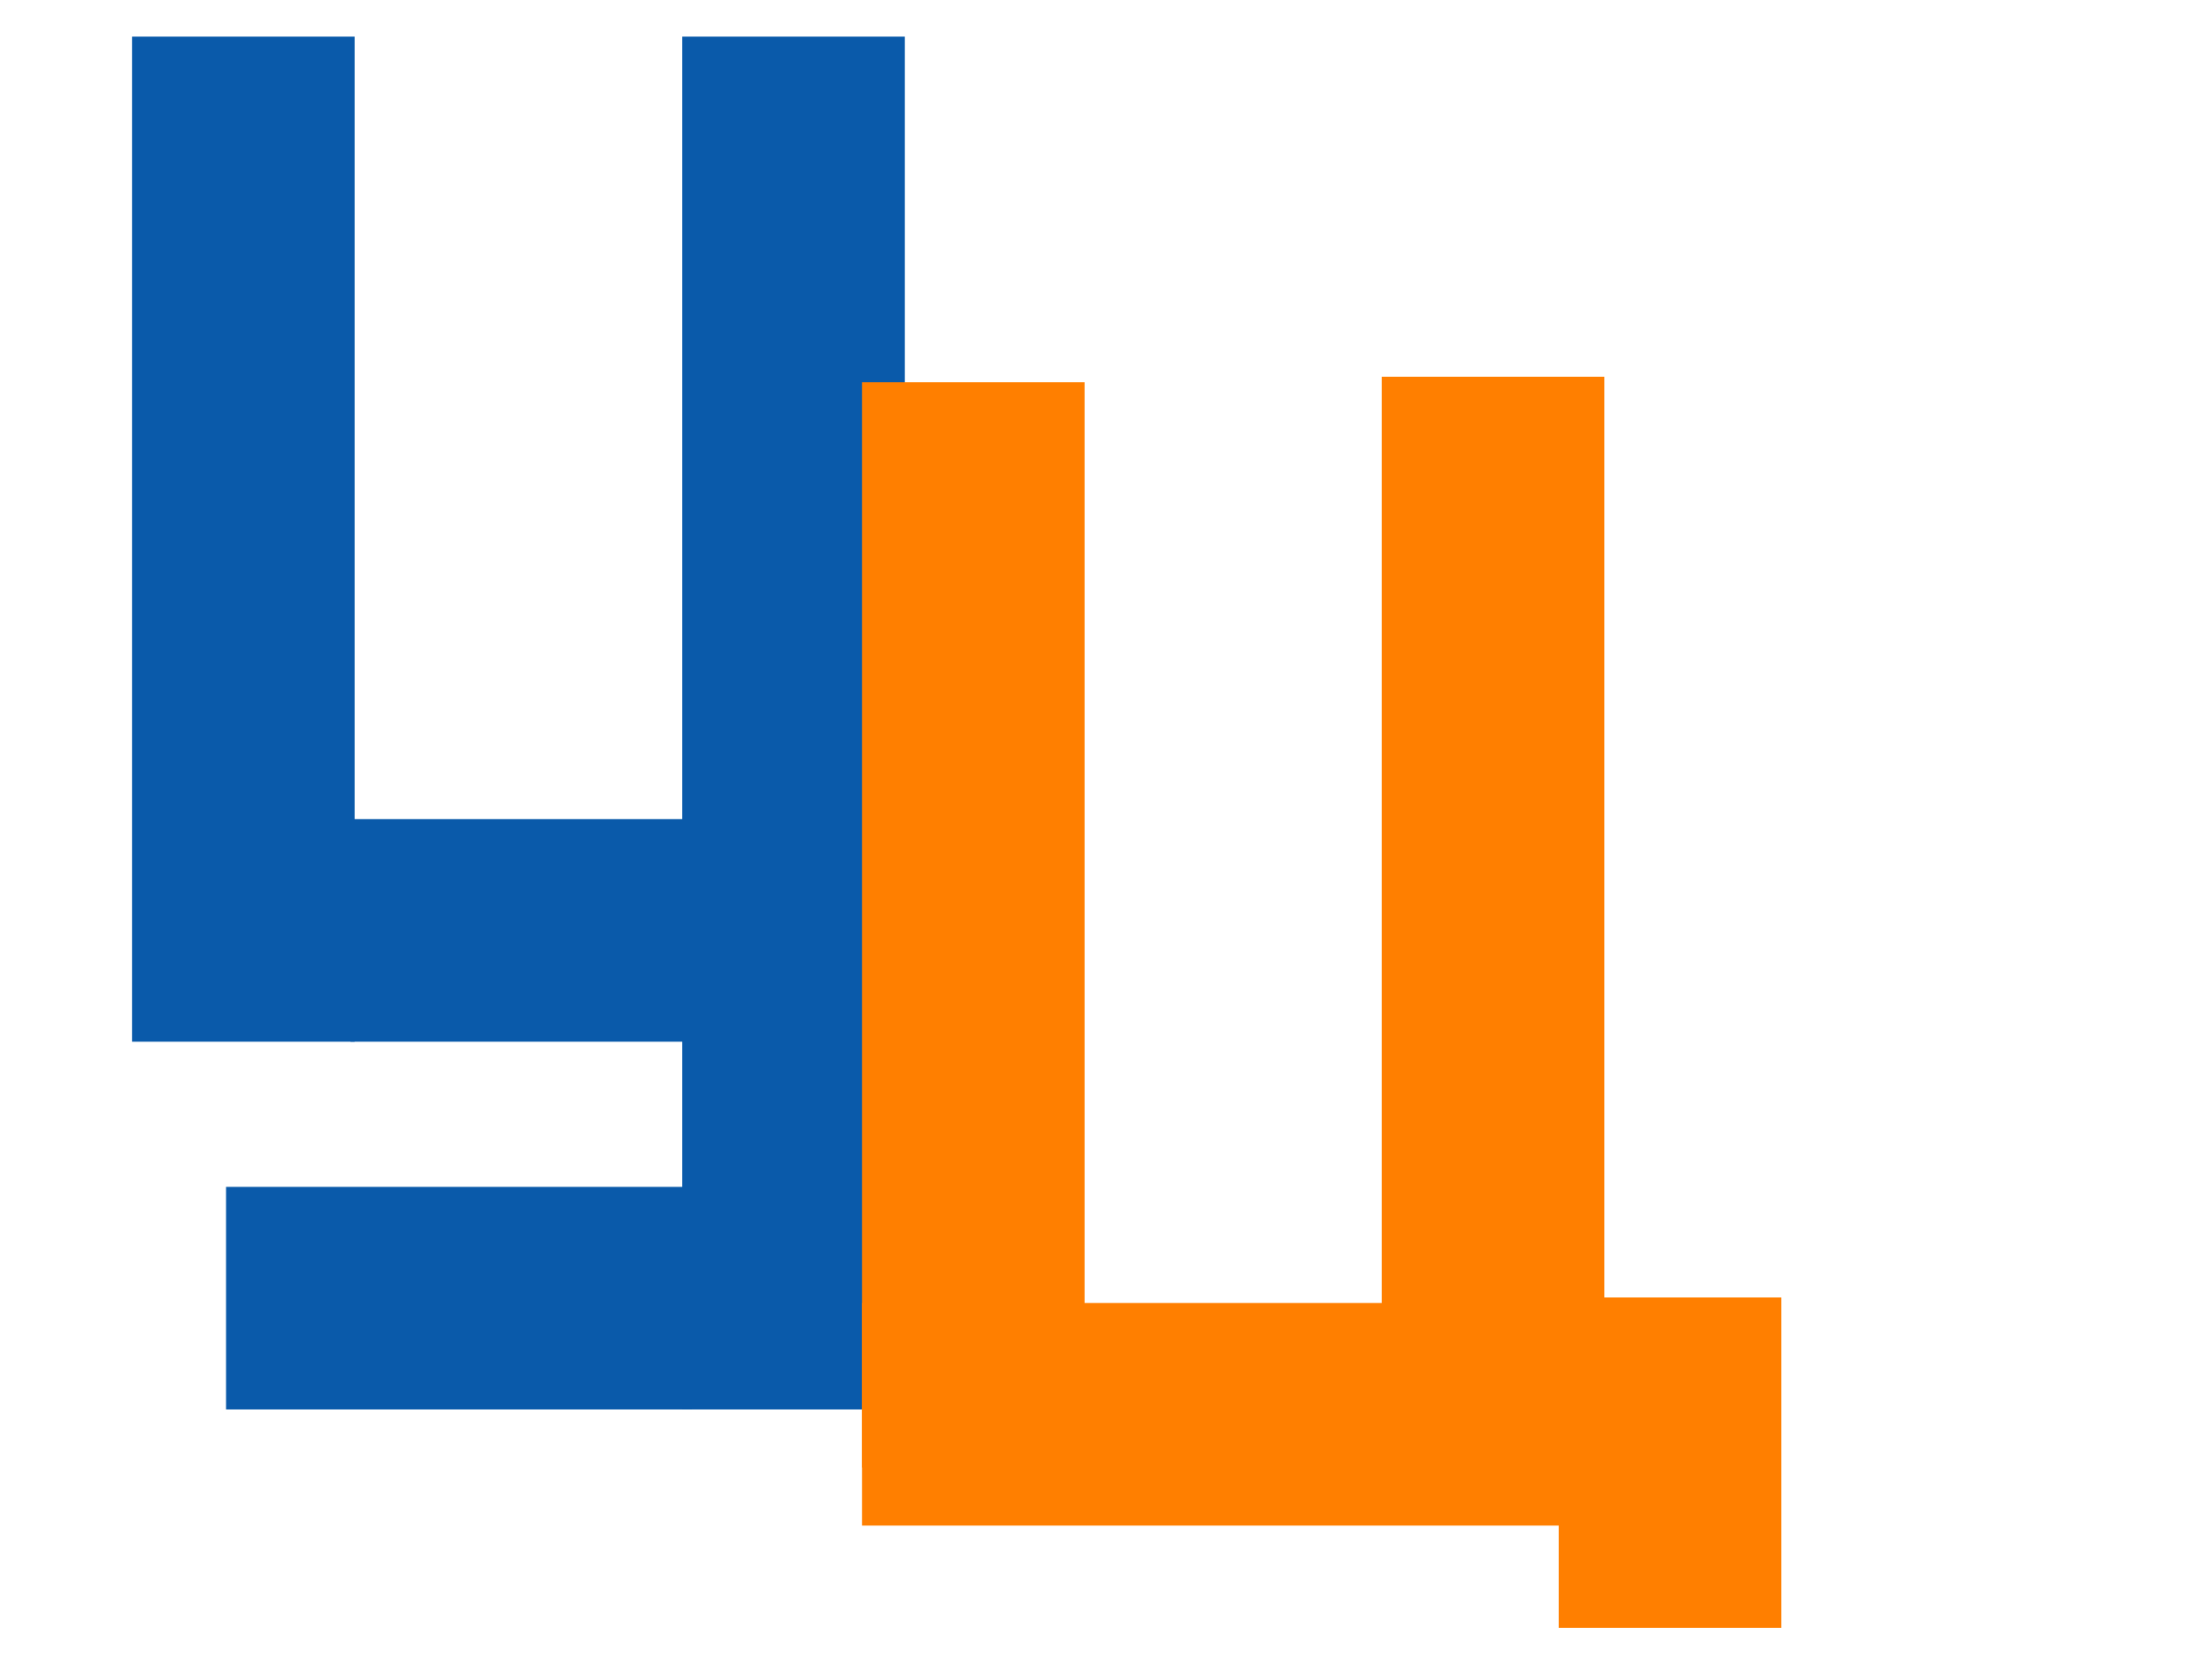
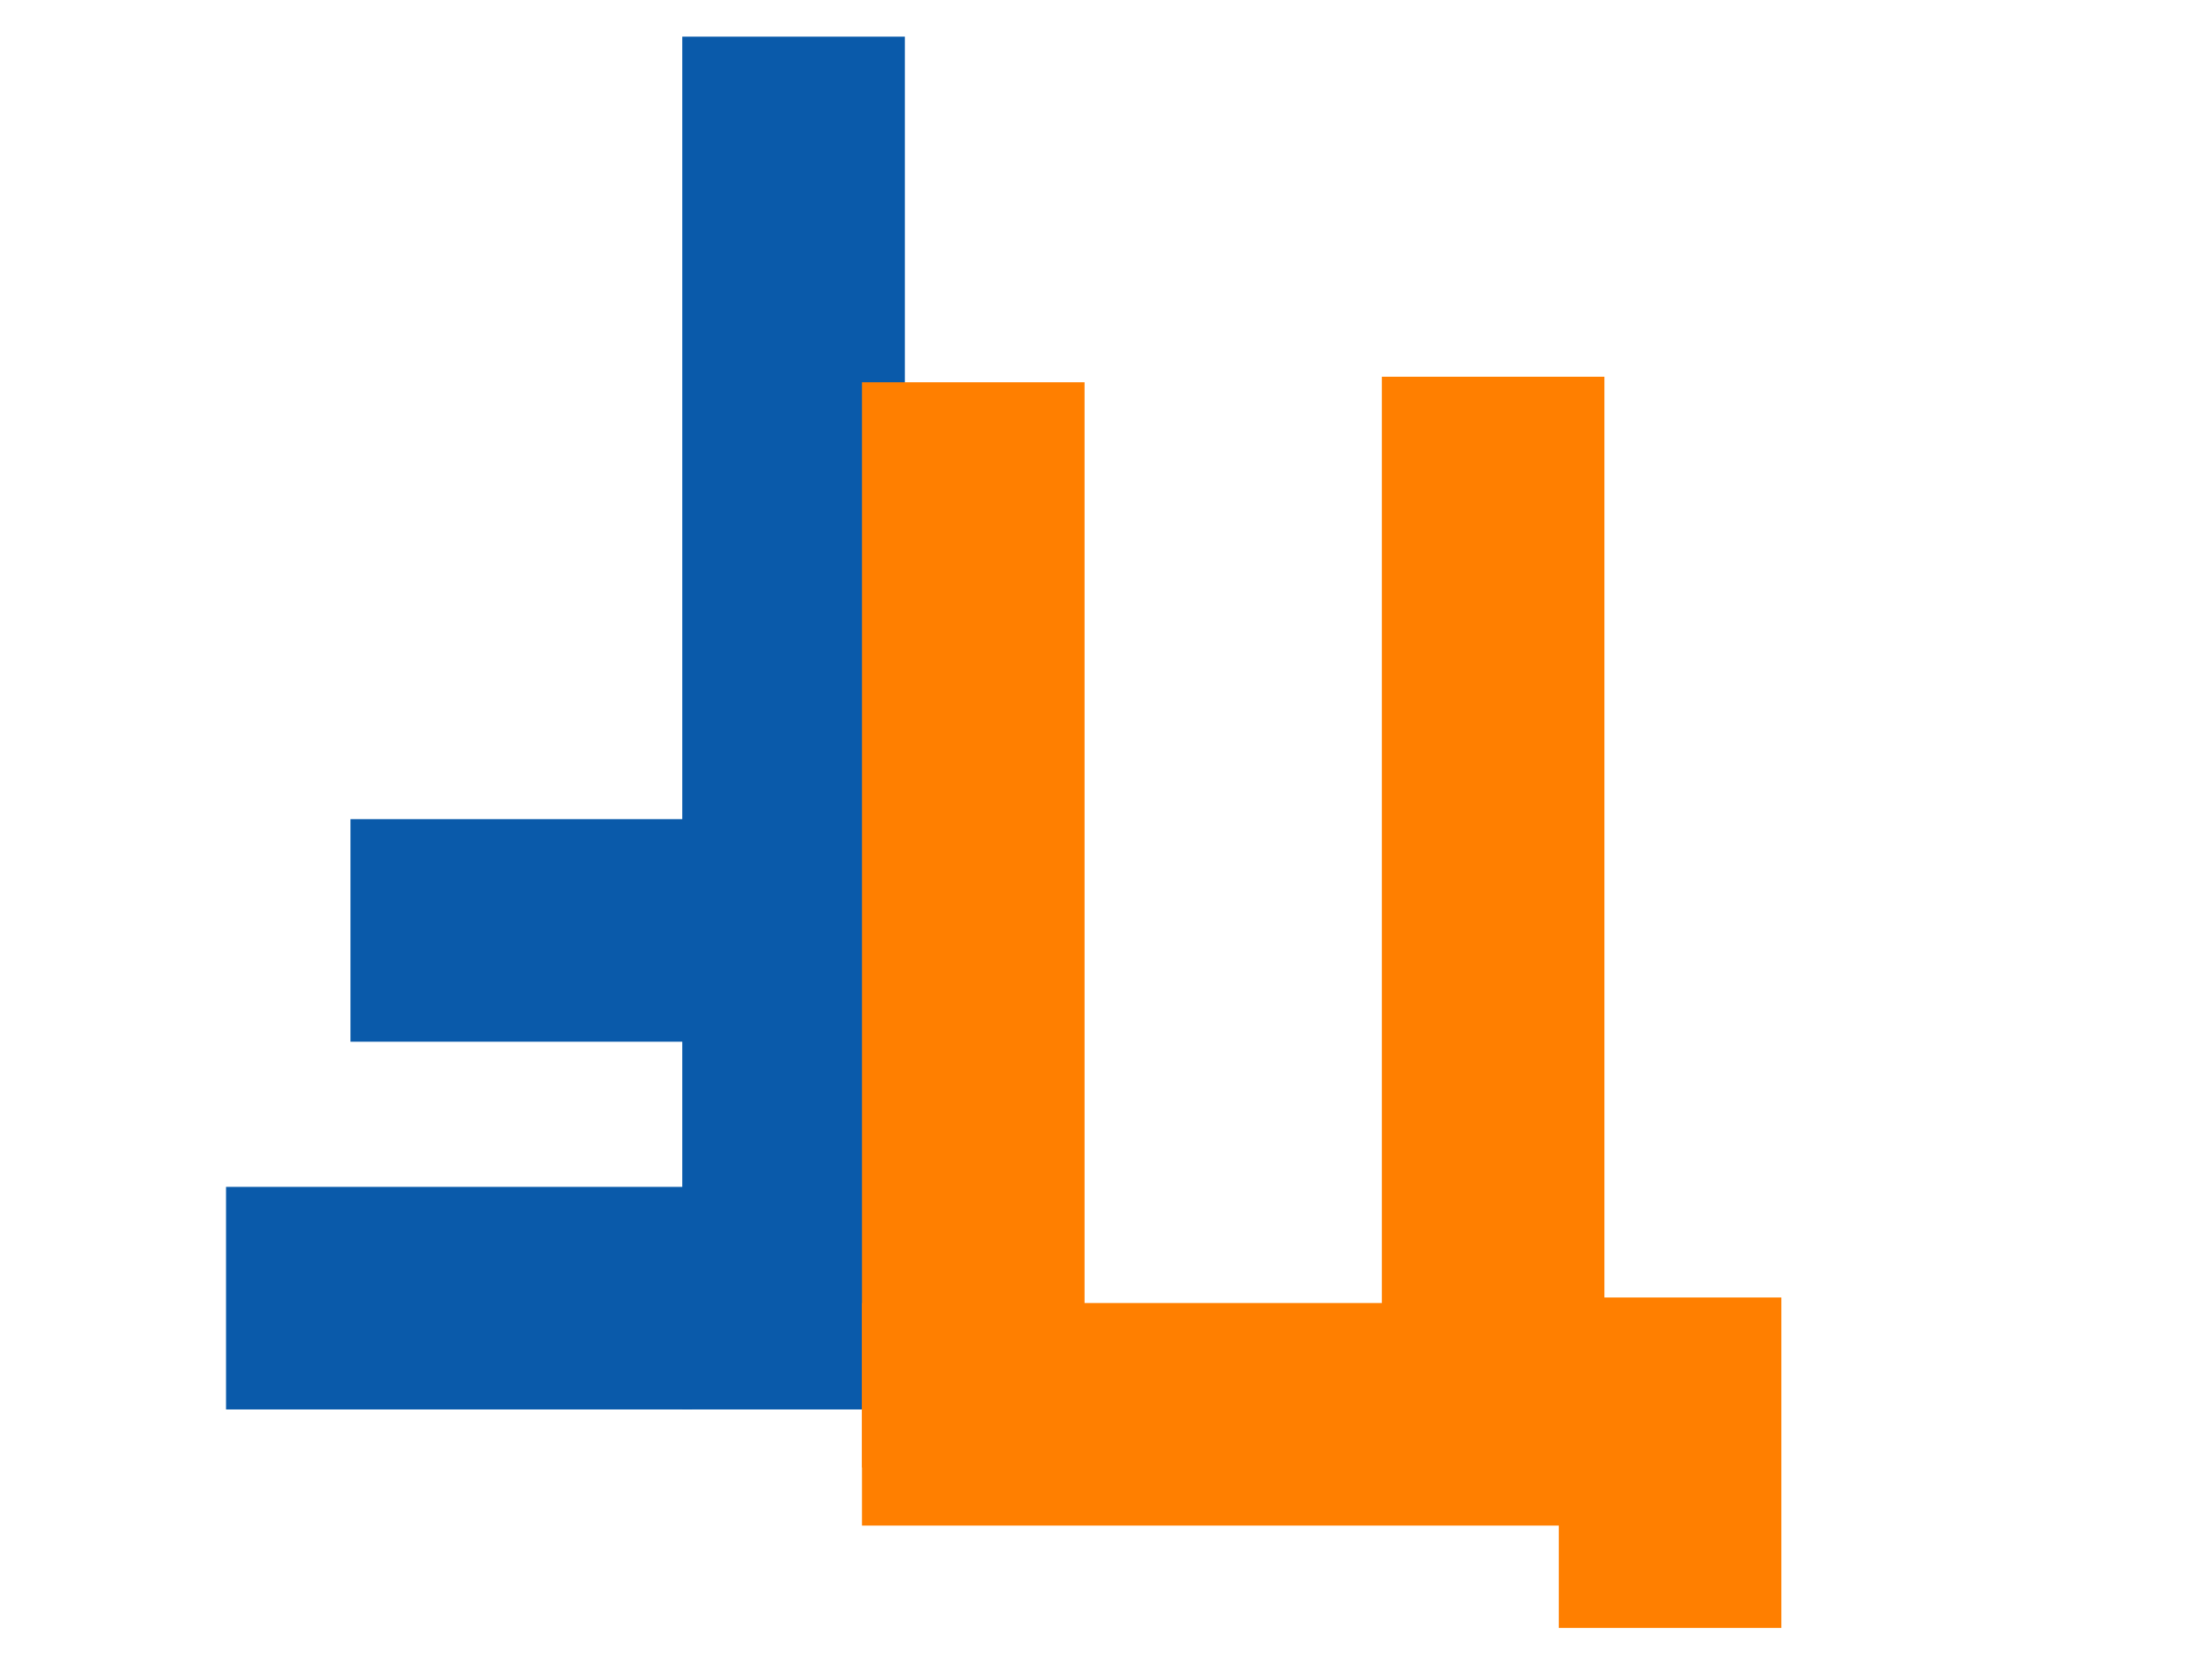
<svg xmlns="http://www.w3.org/2000/svg" width="800" height="600">
  <g>
    <title>background</title>
    <rect x="-1" y="-1" width="802" height="602" id="canvas_background" fill="#fff" />
    <g id="canvasGrid" display="none">
      <rect id="svg_5" width="100%" height="100%" x="0" y="0" stroke-width="0" fill="url(#gridpattern)" />
    </g>
  </g>
  <g>
    <title>Layer 1</title>
-     <rect fill="#0a5aaa" stroke-width="1.5" x="48.5" y="14" width="79" height="362" id="svg_1" stroke="#0a5aaa" />
    <rect fill="#0a5aaa" stroke-width="1.5" x="127.5" y="297" width="178" height="79" id="svg_2" stroke="#0a5aaa" />
    <rect fill="#0a5aaa" stroke-width="1.5" x="247.5" y="14" width="79" height="495" id="svg_3" stroke="#0a5aaa" />
    <rect fill="#0a5aaa" stroke-width="1.5" x="82.5" y="430" width="167" height="79" id="svg_4" stroke="#0a5aaa" />
    <rect fill="#fff" stroke="#000" stroke-width="1.5" stroke-opacity="null" fill-opacity="null" x="119.5" y="457" width="0" height="1" id="svg_6" />
    <rect fill="#fff" stroke="#000" stroke-width="1.5" stroke-opacity="null" fill-opacity="null" x="234.5" y="491" width="1" height="0" id="svg_7" />
    <rect fill="#ff7f00" stroke-width="1.5" x="312.5" y="139" width="79" height="391" id="svg_8" stroke="#ff7f00" />
    <rect fill="#ff7f00" stroke-width="1.5" x="500.5" y="137" width="79" height="389" id="svg_9" stroke="#ff7f00" />
    <rect stroke="#ff7f00" fill="#ff7f00" stroke-width="1.5" x="312.5" y="472" width="323" height="79" id="svg_10" />
    <rect fill="#ff7f00" stroke-width="1.5" x="564.5" y="470" width="79" height="118" id="svg_11" stroke="#ff7f00" />
    <path fill="#fff" stroke="#000" stroke-width="1.5" opacity="0.5" d="m217.5,340" id="svg_12" />
  </g>
</svg>